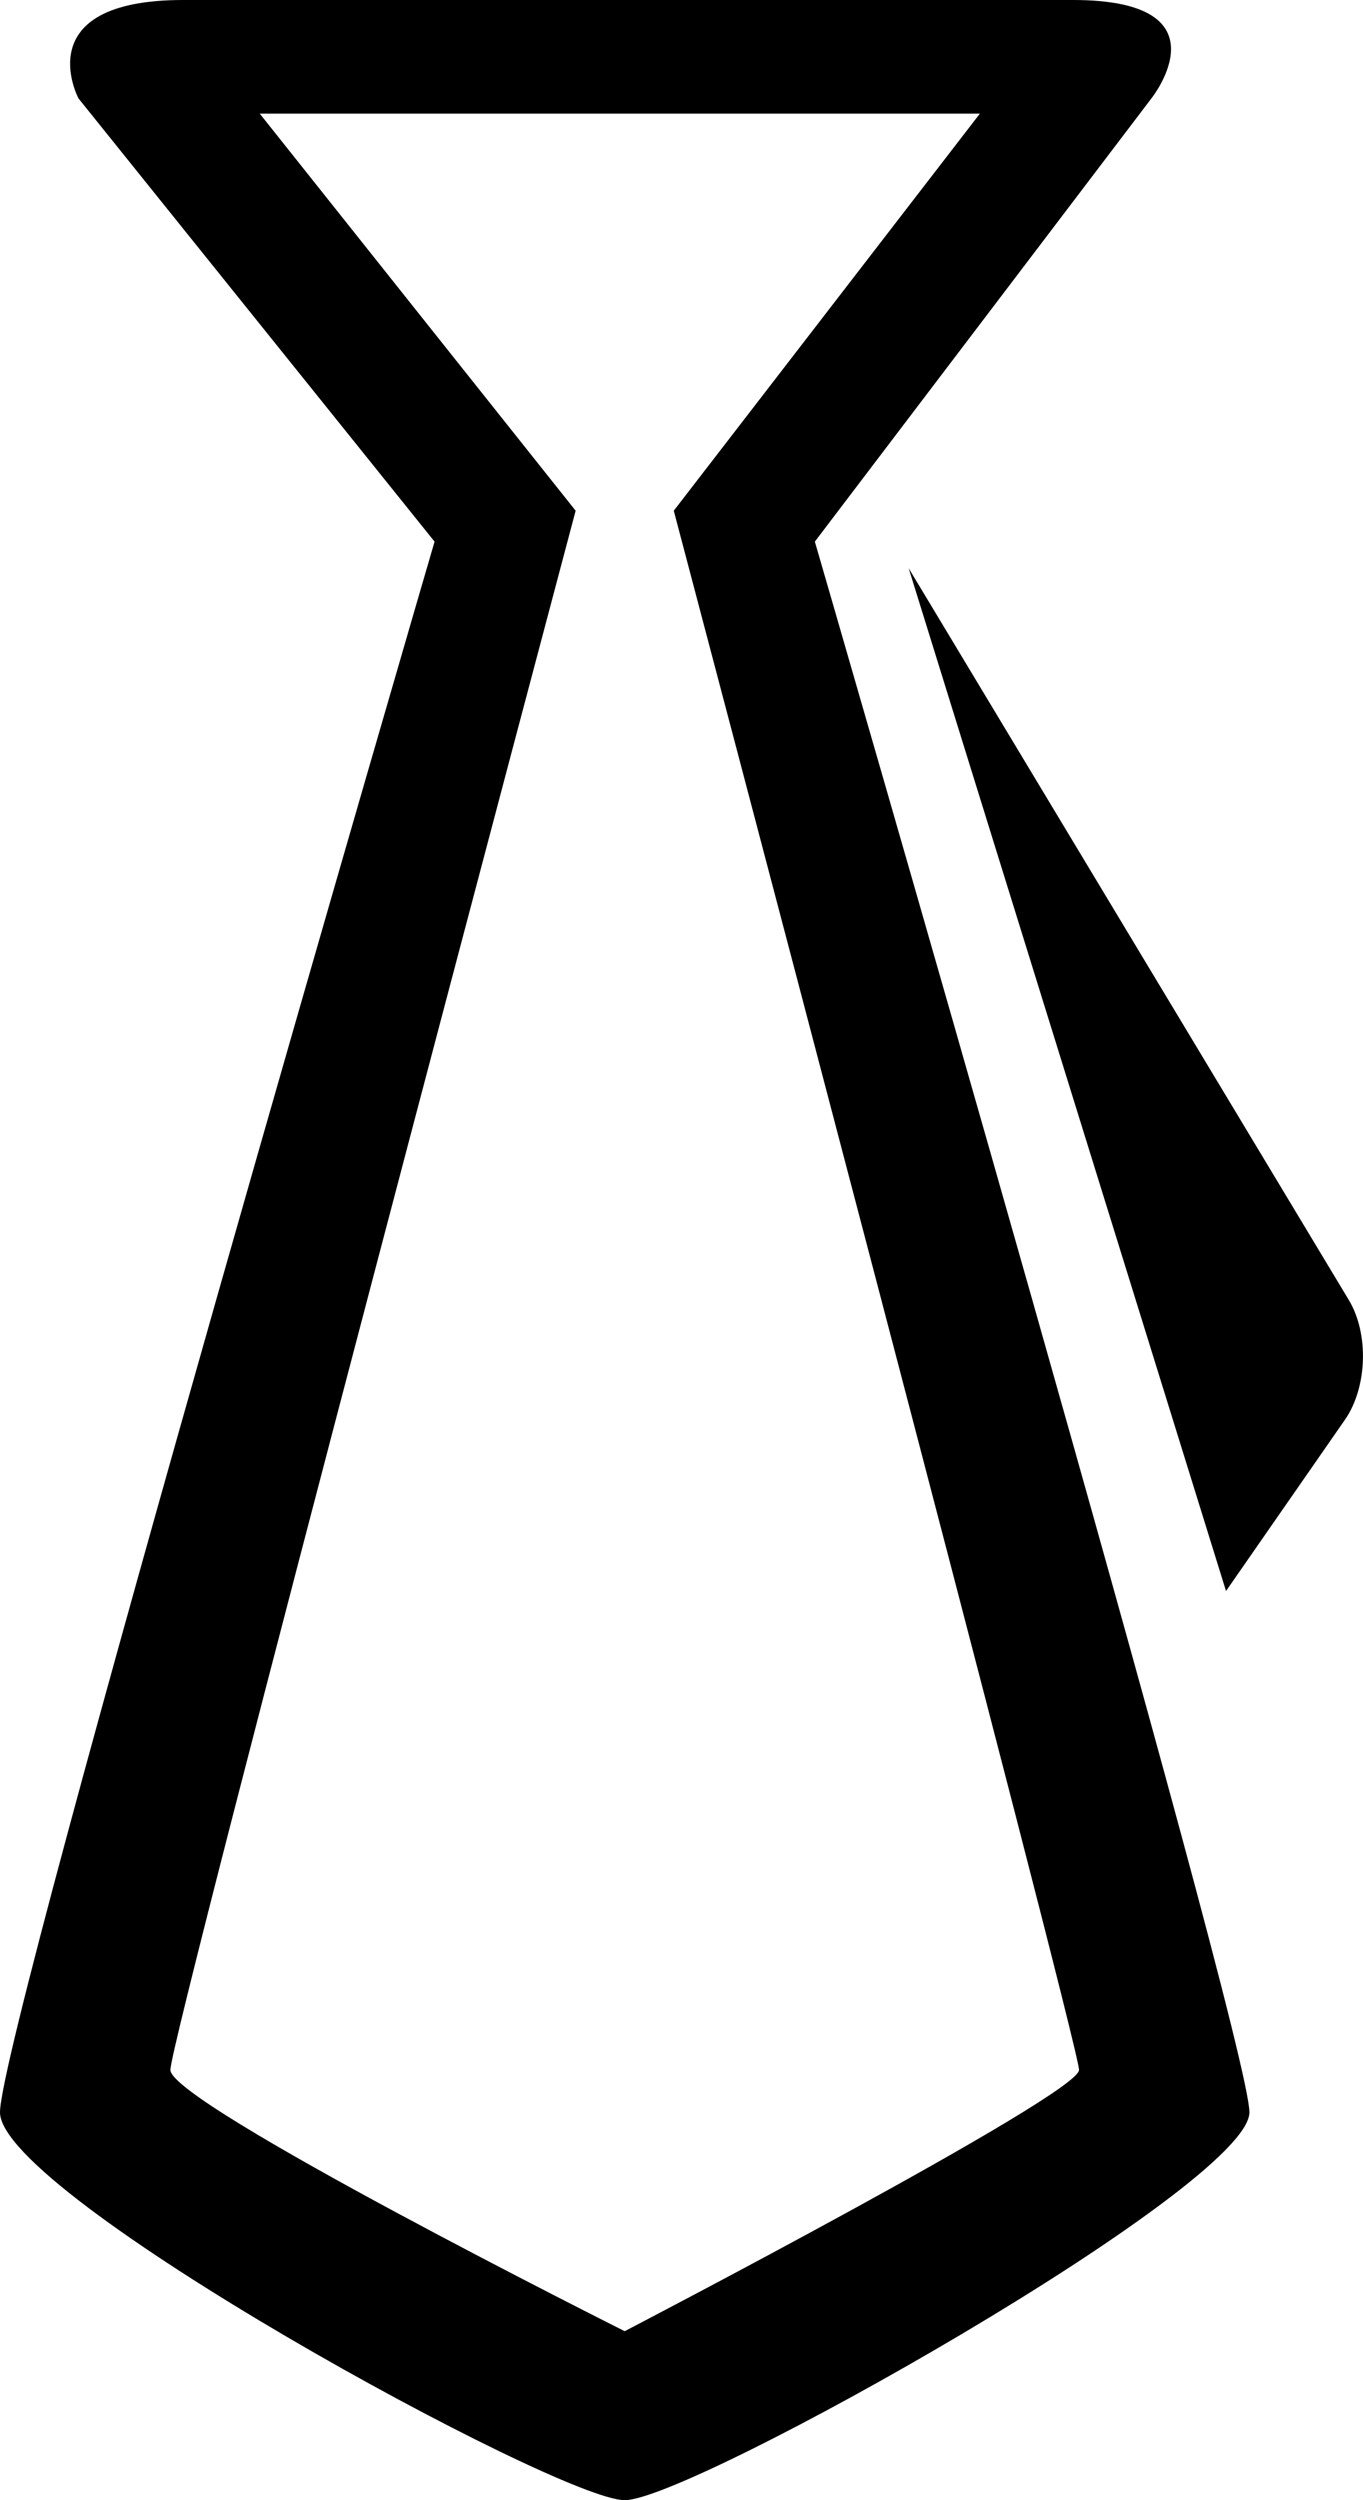
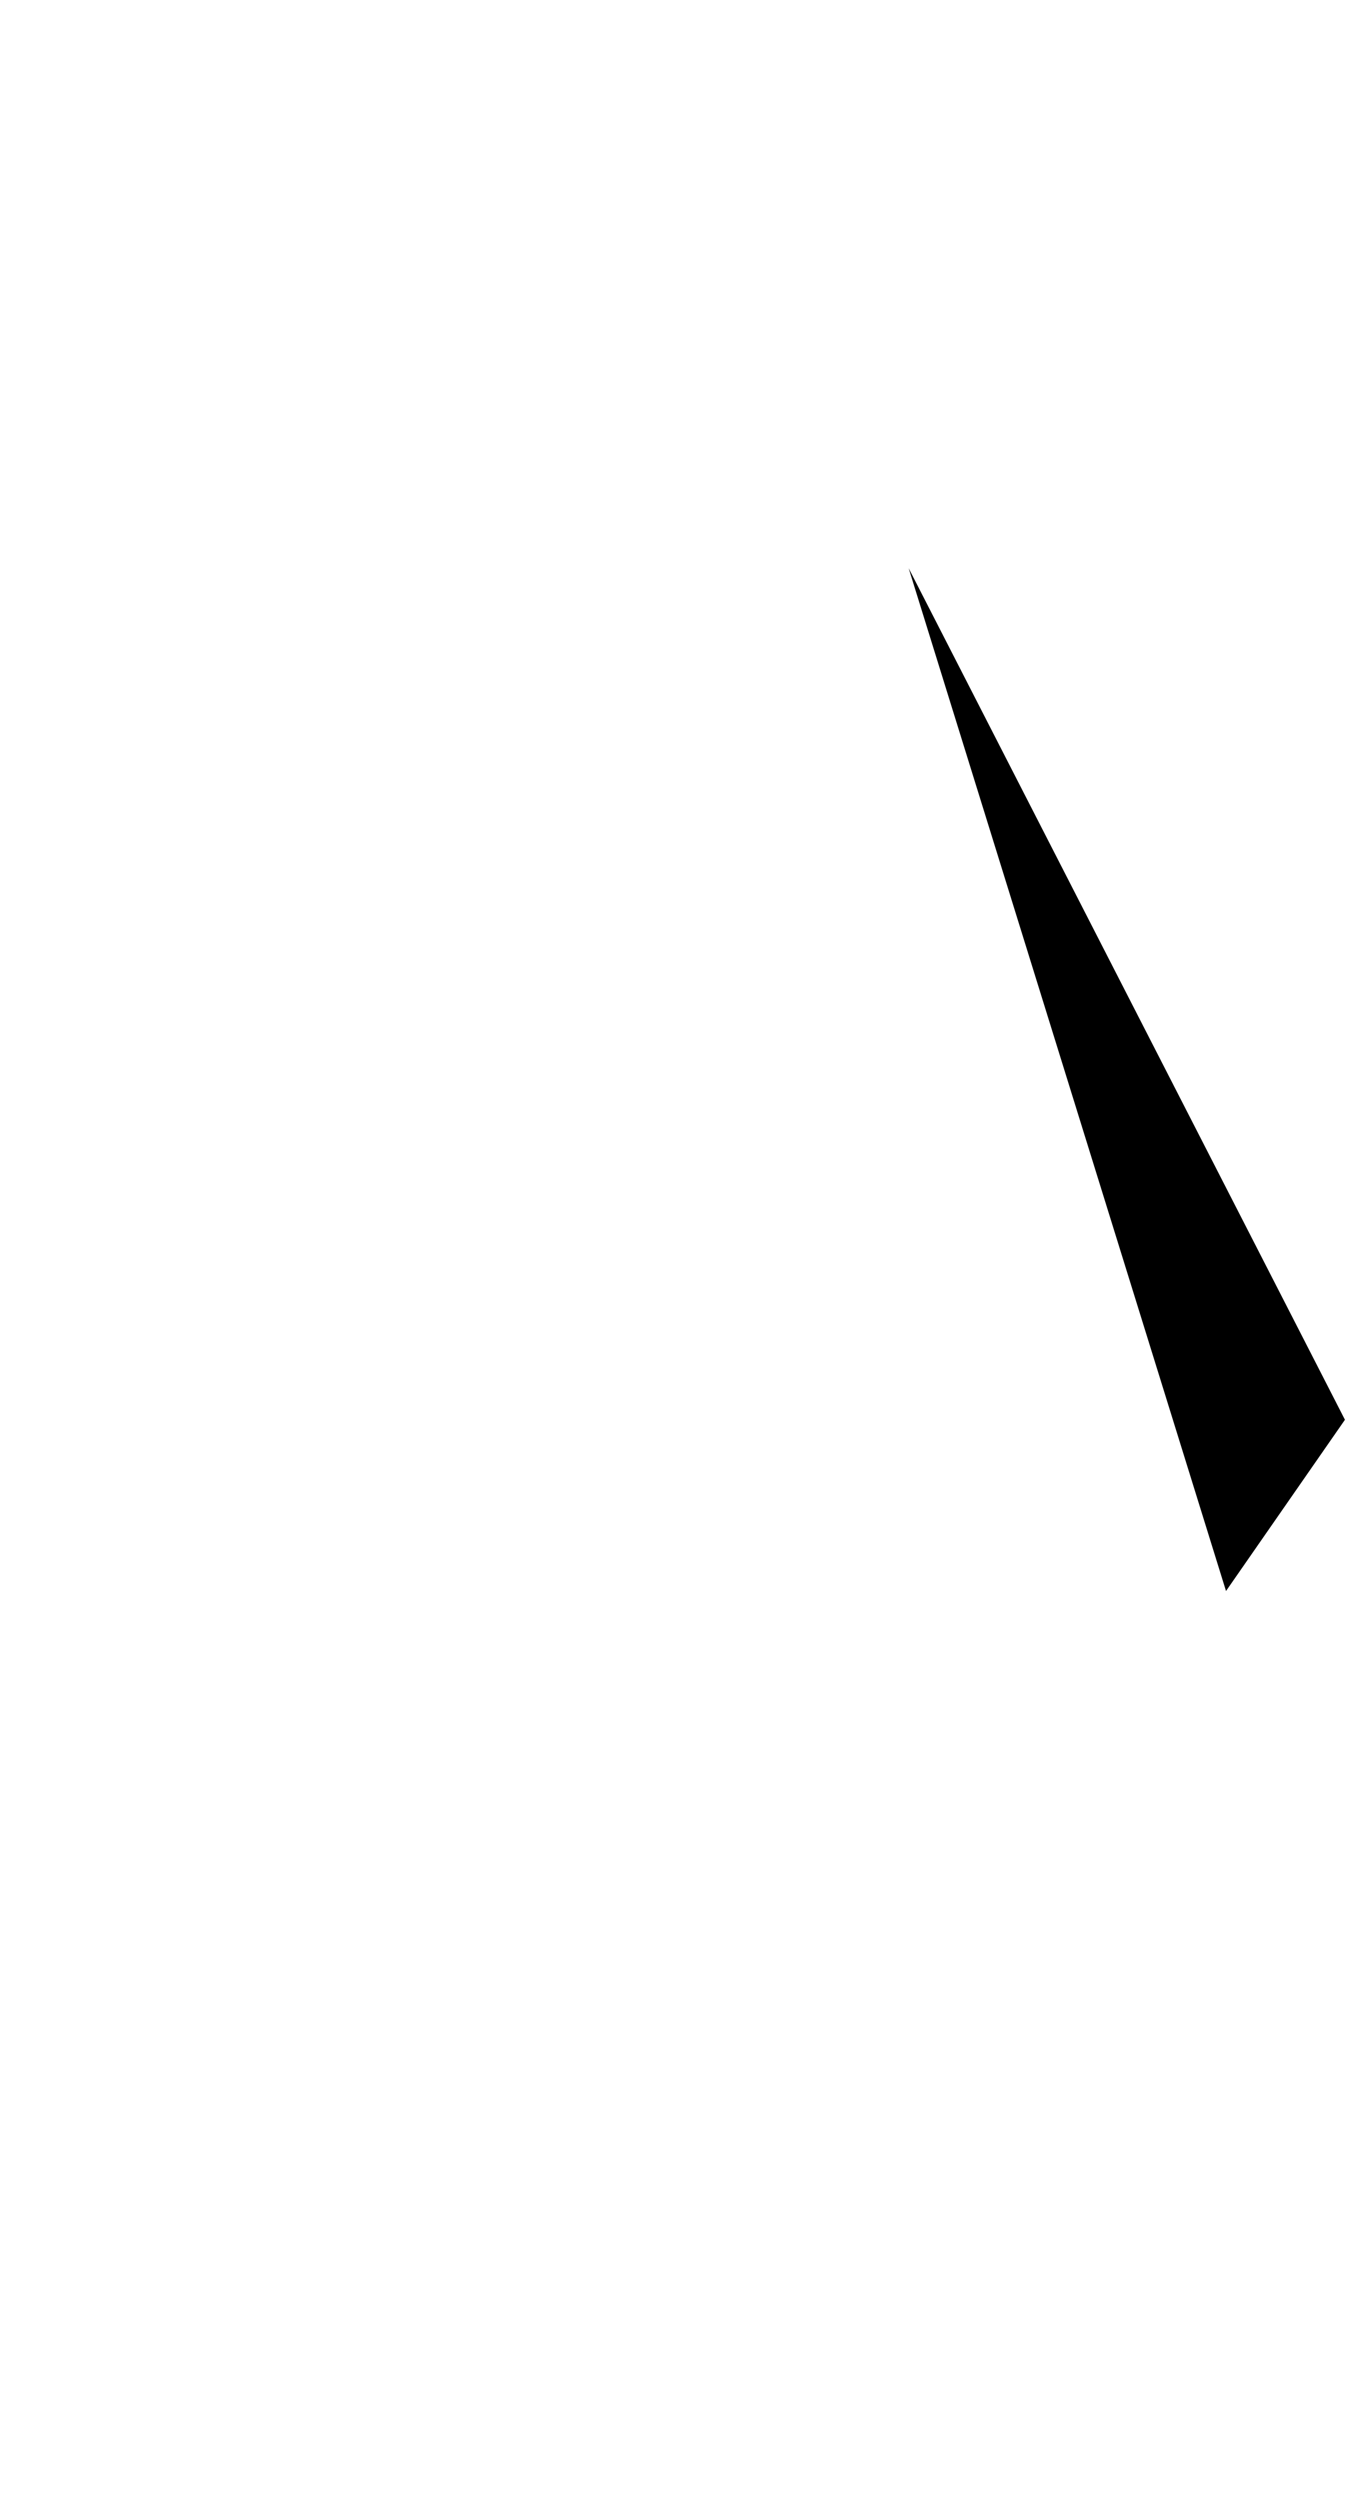
<svg xmlns="http://www.w3.org/2000/svg" version="1.1" id="Capa_1" x="0px" y="0px" viewBox="0 0 12 22" style="enable-background:new 0 0 12 22;" xml:space="preserve">
  <g>
-     <path style="fill-rule:evenodd;clip-rule:evenodd;" d="M10.794,14l1.047-1.507c0.197-0.284,0.213-0.757,0.034-1.054L8,5L10.794,14z   " />
-     <path style="fill-rule:evenodd;clip-rule:evenodd;" d="M5.5,22c0.584,0,5.5-2.763,5.5-3.413c0-0.65-3.826-13.821-3.826-13.821   l2.963-3.9c0,0,0.691-0.866-0.691-0.866H1.613C0.23,0,0.691,0.866,0.691,0.866l3.135,3.9C3.826,4.766,0,17.86,0,18.587   C0,19.314,4.916,22,5.5,22z M5.068,4.494L2.287,1h6.34L5.932,4.494c0,0,3.568,13.502,3.568,13.72c0,0.218-4,2.299-4,2.299   s-4-2.003-4-2.299C1.5,17.919,5.068,4.494,5.068,4.494z" />
+     <path style="fill-rule:evenodd;clip-rule:evenodd;" d="M10.794,14l1.047-1.507L8,5L10.794,14z   " />
  </g>
  <g>
</g>
  <g>
</g>
  <g>
</g>
  <g>
</g>
  <g>
</g>
  <g>
</g>
  <g>
</g>
  <g>
</g>
  <g>
</g>
  <g>
</g>
  <g>
</g>
  <g>
</g>
  <g>
</g>
  <g>
</g>
  <g>
</g>
</svg>